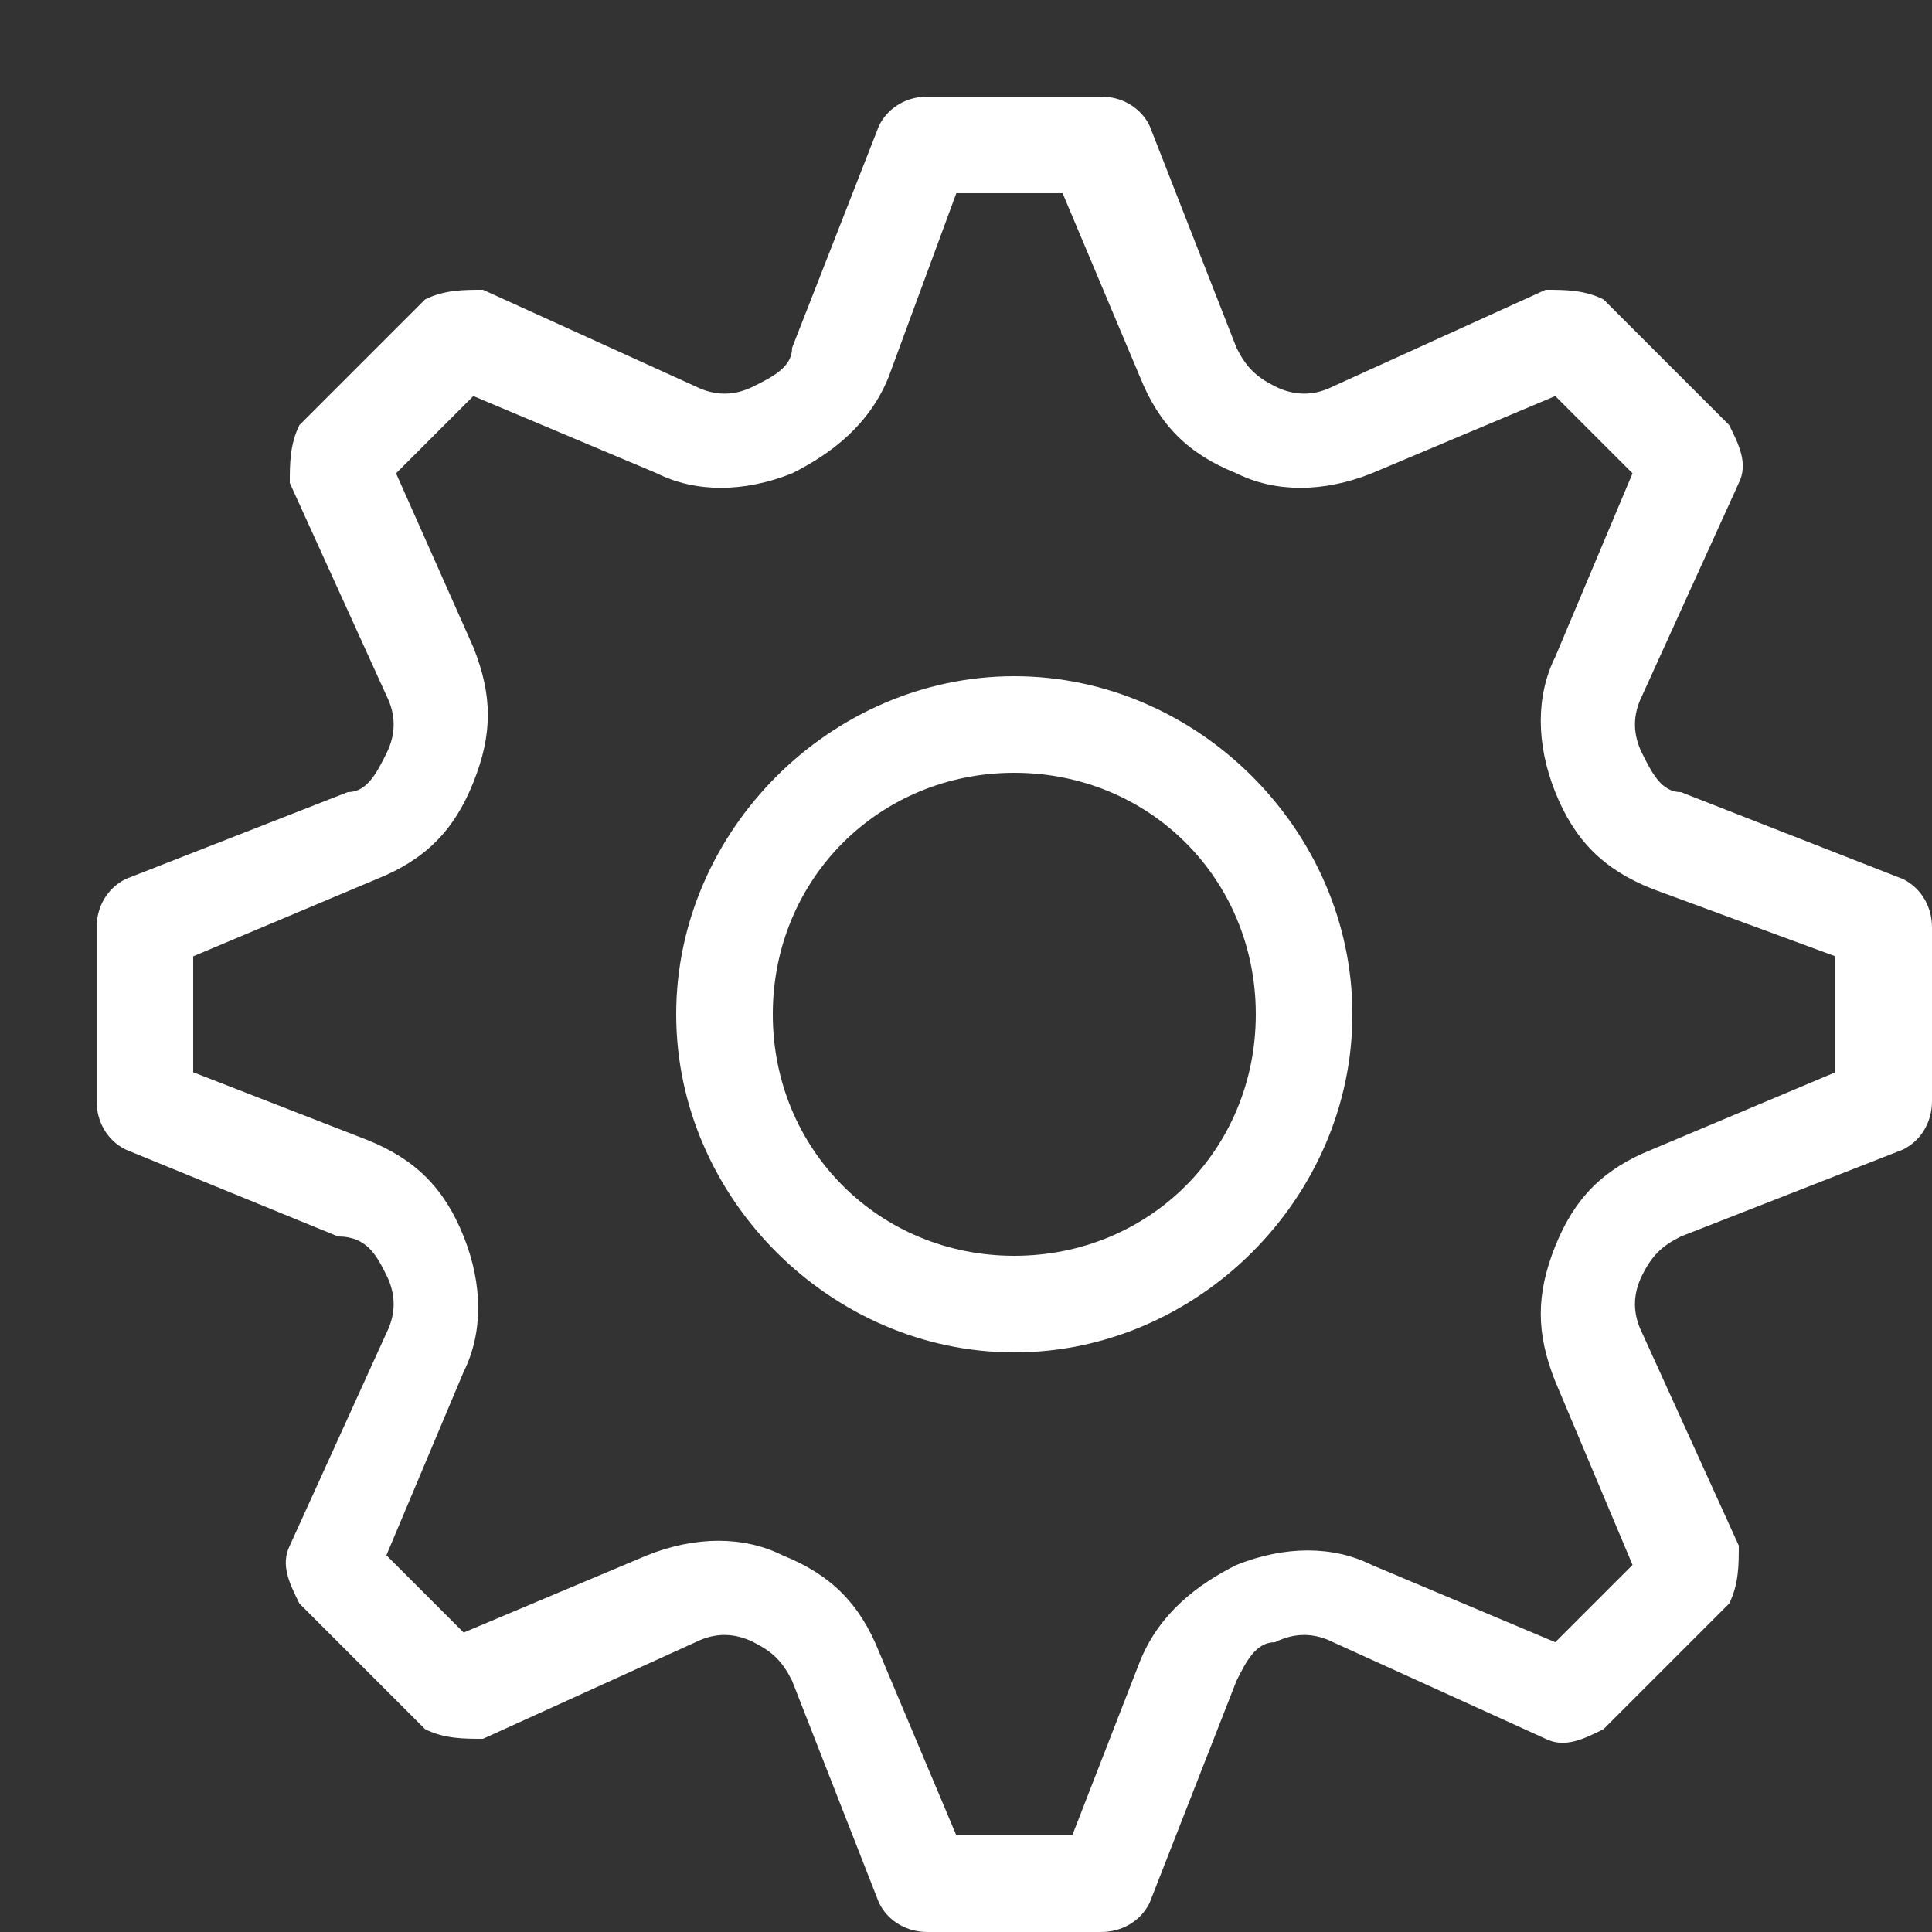
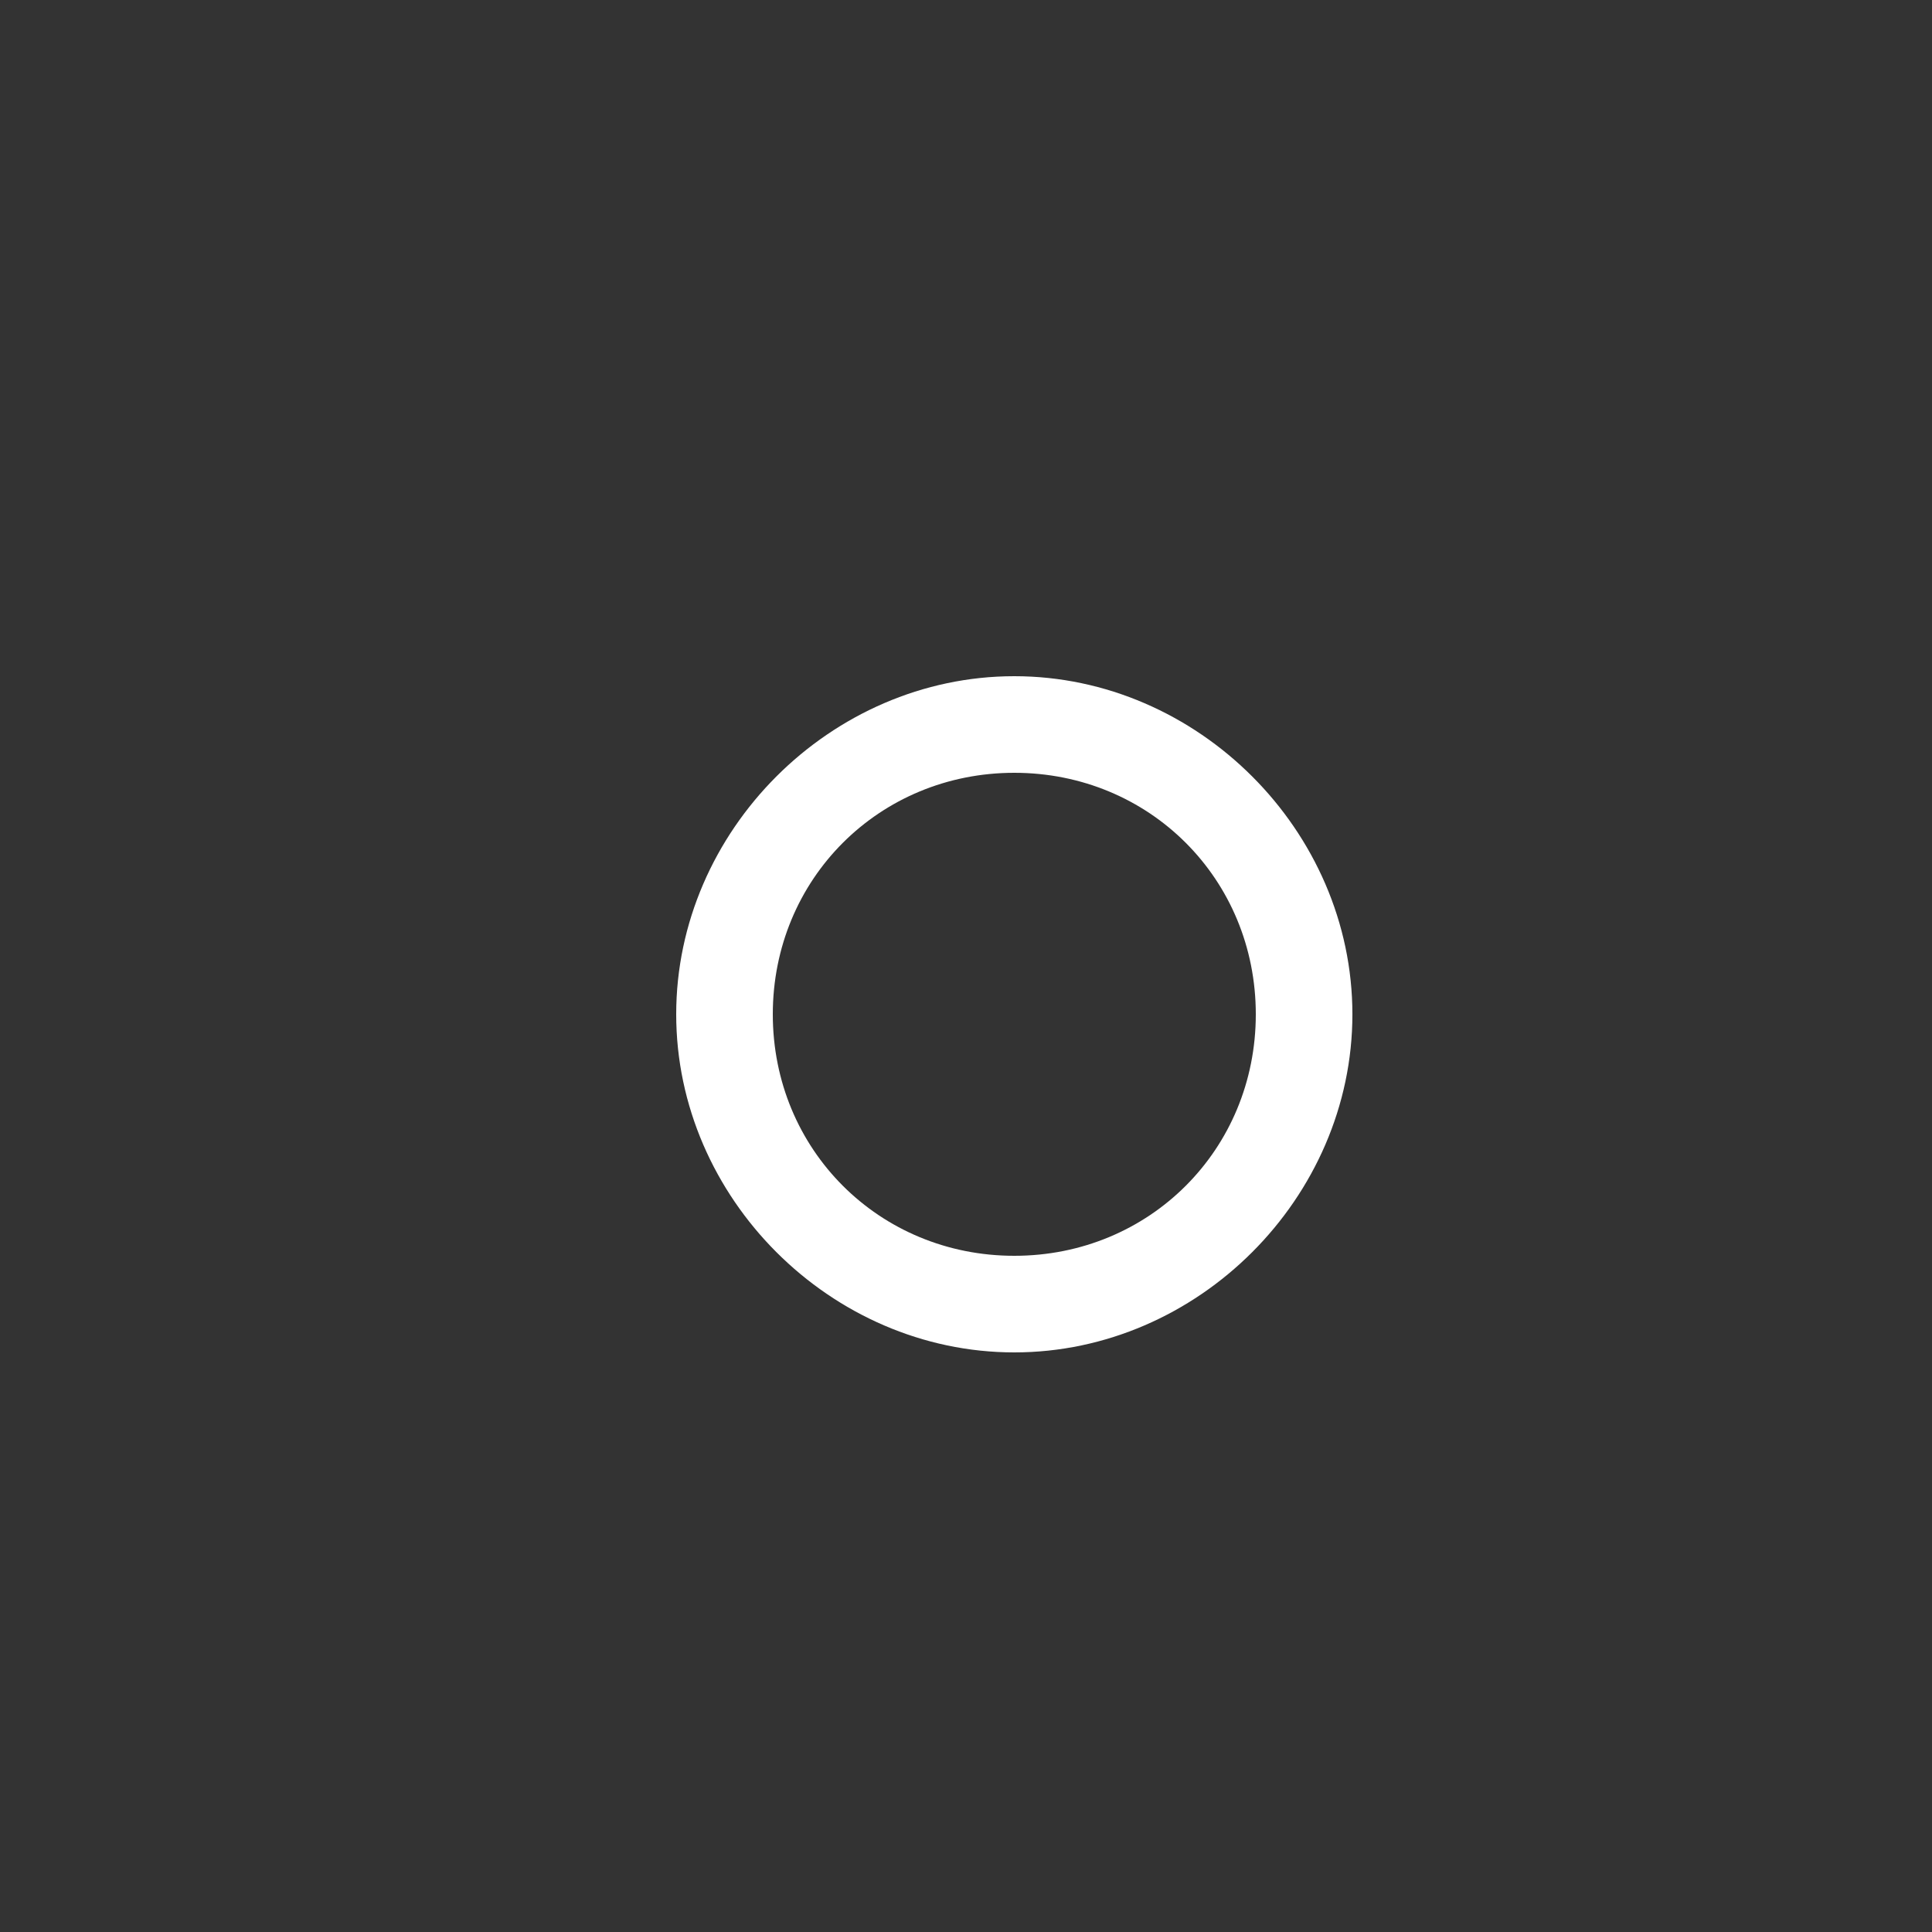
<svg xmlns="http://www.w3.org/2000/svg" version="1.1" id="Layer_1" x="0px" y="0px" width="20px" height="20px" viewBox="0 0 20 20" style="enable-background:new 0 0 20 20;" xml:space="preserve">
  <rect x="0" y="0" width="20" height="20" fill="#333333" stroke="none" />
  <style type="text/css">
	.st0{fill:#FFFFFF;}
</style>
  <g>
-     <path class="st0" d="M19.7,9.1l-2.3-0.9C17.2,8.2,17.1,8,17,7.8s-0.1-0.4,0-0.6L18,5c0.1-0.2,0-0.4-0.1-0.6l-1.3-1.3   C16.4,3,16.2,3,16,3l-2.2,1c-0.2,0.1-0.4,0.1-0.6,0c-0.2-0.1-0.3-0.2-0.4-0.4l-0.9-2.3C11.8,1.1,11.6,1,11.4,1H9.6   C9.4,1,9.2,1.1,9.1,1.3L8.2,3.6C8.2,3.8,8,3.9,7.8,4C7.6,4.1,7.4,4.1,7.2,4L5,3C4.8,3,4.6,3,4.4,3.1L3.1,4.4C3,4.6,3,4.8,3,5l1,2.2   c0.1,0.2,0.1,0.4,0,0.6C3.9,8,3.8,8.2,3.6,8.2L1.3,9.1C1.1,9.2,1,9.4,1,9.6v1.8c0,0.2,0.1,0.4,0.3,0.5l2.2,0.9   C3.8,12.8,3.9,13,4,13.2c0.1,0.2,0.1,0.4,0,0.6L3,16c-0.1,0.2,0,0.4,0.1,0.6l1.3,1.3C4.6,18,4.8,18,5,18l2.2-1   c0.2-0.1,0.4-0.1,0.6,0c0.2,0.1,0.3,0.2,0.4,0.4l0.9,2.3C9.2,19.9,9.4,20,9.6,20h1.8c0.2,0,0.4-0.1,0.5-0.3l0.9-2.3   c0.1-0.2,0.2-0.4,0.4-0.4c0.2-0.1,0.4-0.1,0.6,0l2.2,1c0.2,0.1,0.4,0,0.6-0.1l1.3-1.3C18,16.4,18,16.2,18,16l-1-2.2   c-0.1-0.2-0.1-0.4,0-0.6s0.2-0.3,0.4-0.4l2.3-0.9c0.2-0.1,0.3-0.3,0.3-0.5V9.6C20,9.4,19.9,9.2,19.7,9.1z M19,11.1l-1.9,0.8   c-0.5,0.2-0.8,0.5-1,1s-0.2,0.9,0,1.4l0.8,1.9l-0.8,0.8l-1.9-0.8c-0.4-0.2-0.9-0.2-1.4,0c-0.4,0.2-0.8,0.5-1,1L11.1,19H9.9   l-0.8-1.9c-0.2-0.5-0.5-0.8-1-1c-0.4-0.2-0.9-0.2-1.4,0l-1.9,0.8l-0.8-0.8l0.8-1.9c0.2-0.4,0.2-0.9,0-1.4s-0.5-0.8-1-1L2,11.1V9.9   l1.9-0.8c0.5-0.2,0.8-0.5,1-1s0.2-0.9,0-1.4L4.1,4.9l0.8-0.8l1.9,0.8c0.4,0.2,0.9,0.2,1.4,0c0.4-0.2,0.8-0.5,1-1L9.9,2h1.1l0.8,1.9   c0.2,0.5,0.5,0.8,1,1c0.4,0.2,0.9,0.2,1.4,0l1.9-0.8l0.8,0.8l-0.8,1.9c-0.2,0.4-0.2,0.9,0,1.4s0.5,0.8,1,1L19,9.9V11.1z" />
    <path class="st0" d="M10.5,7C8.6,7,7,8.6,7,10.5S8.6,14,10.5,14s3.5-1.6,3.5-3.5S12.4,7,10.5,7z M10.5,13C9.1,13,8,11.9,8,10.5   C8,9.1,9.1,8,10.5,8S13,9.1,13,10.5C13,11.9,11.9,13,10.5,13z" />
  </g>
</svg>